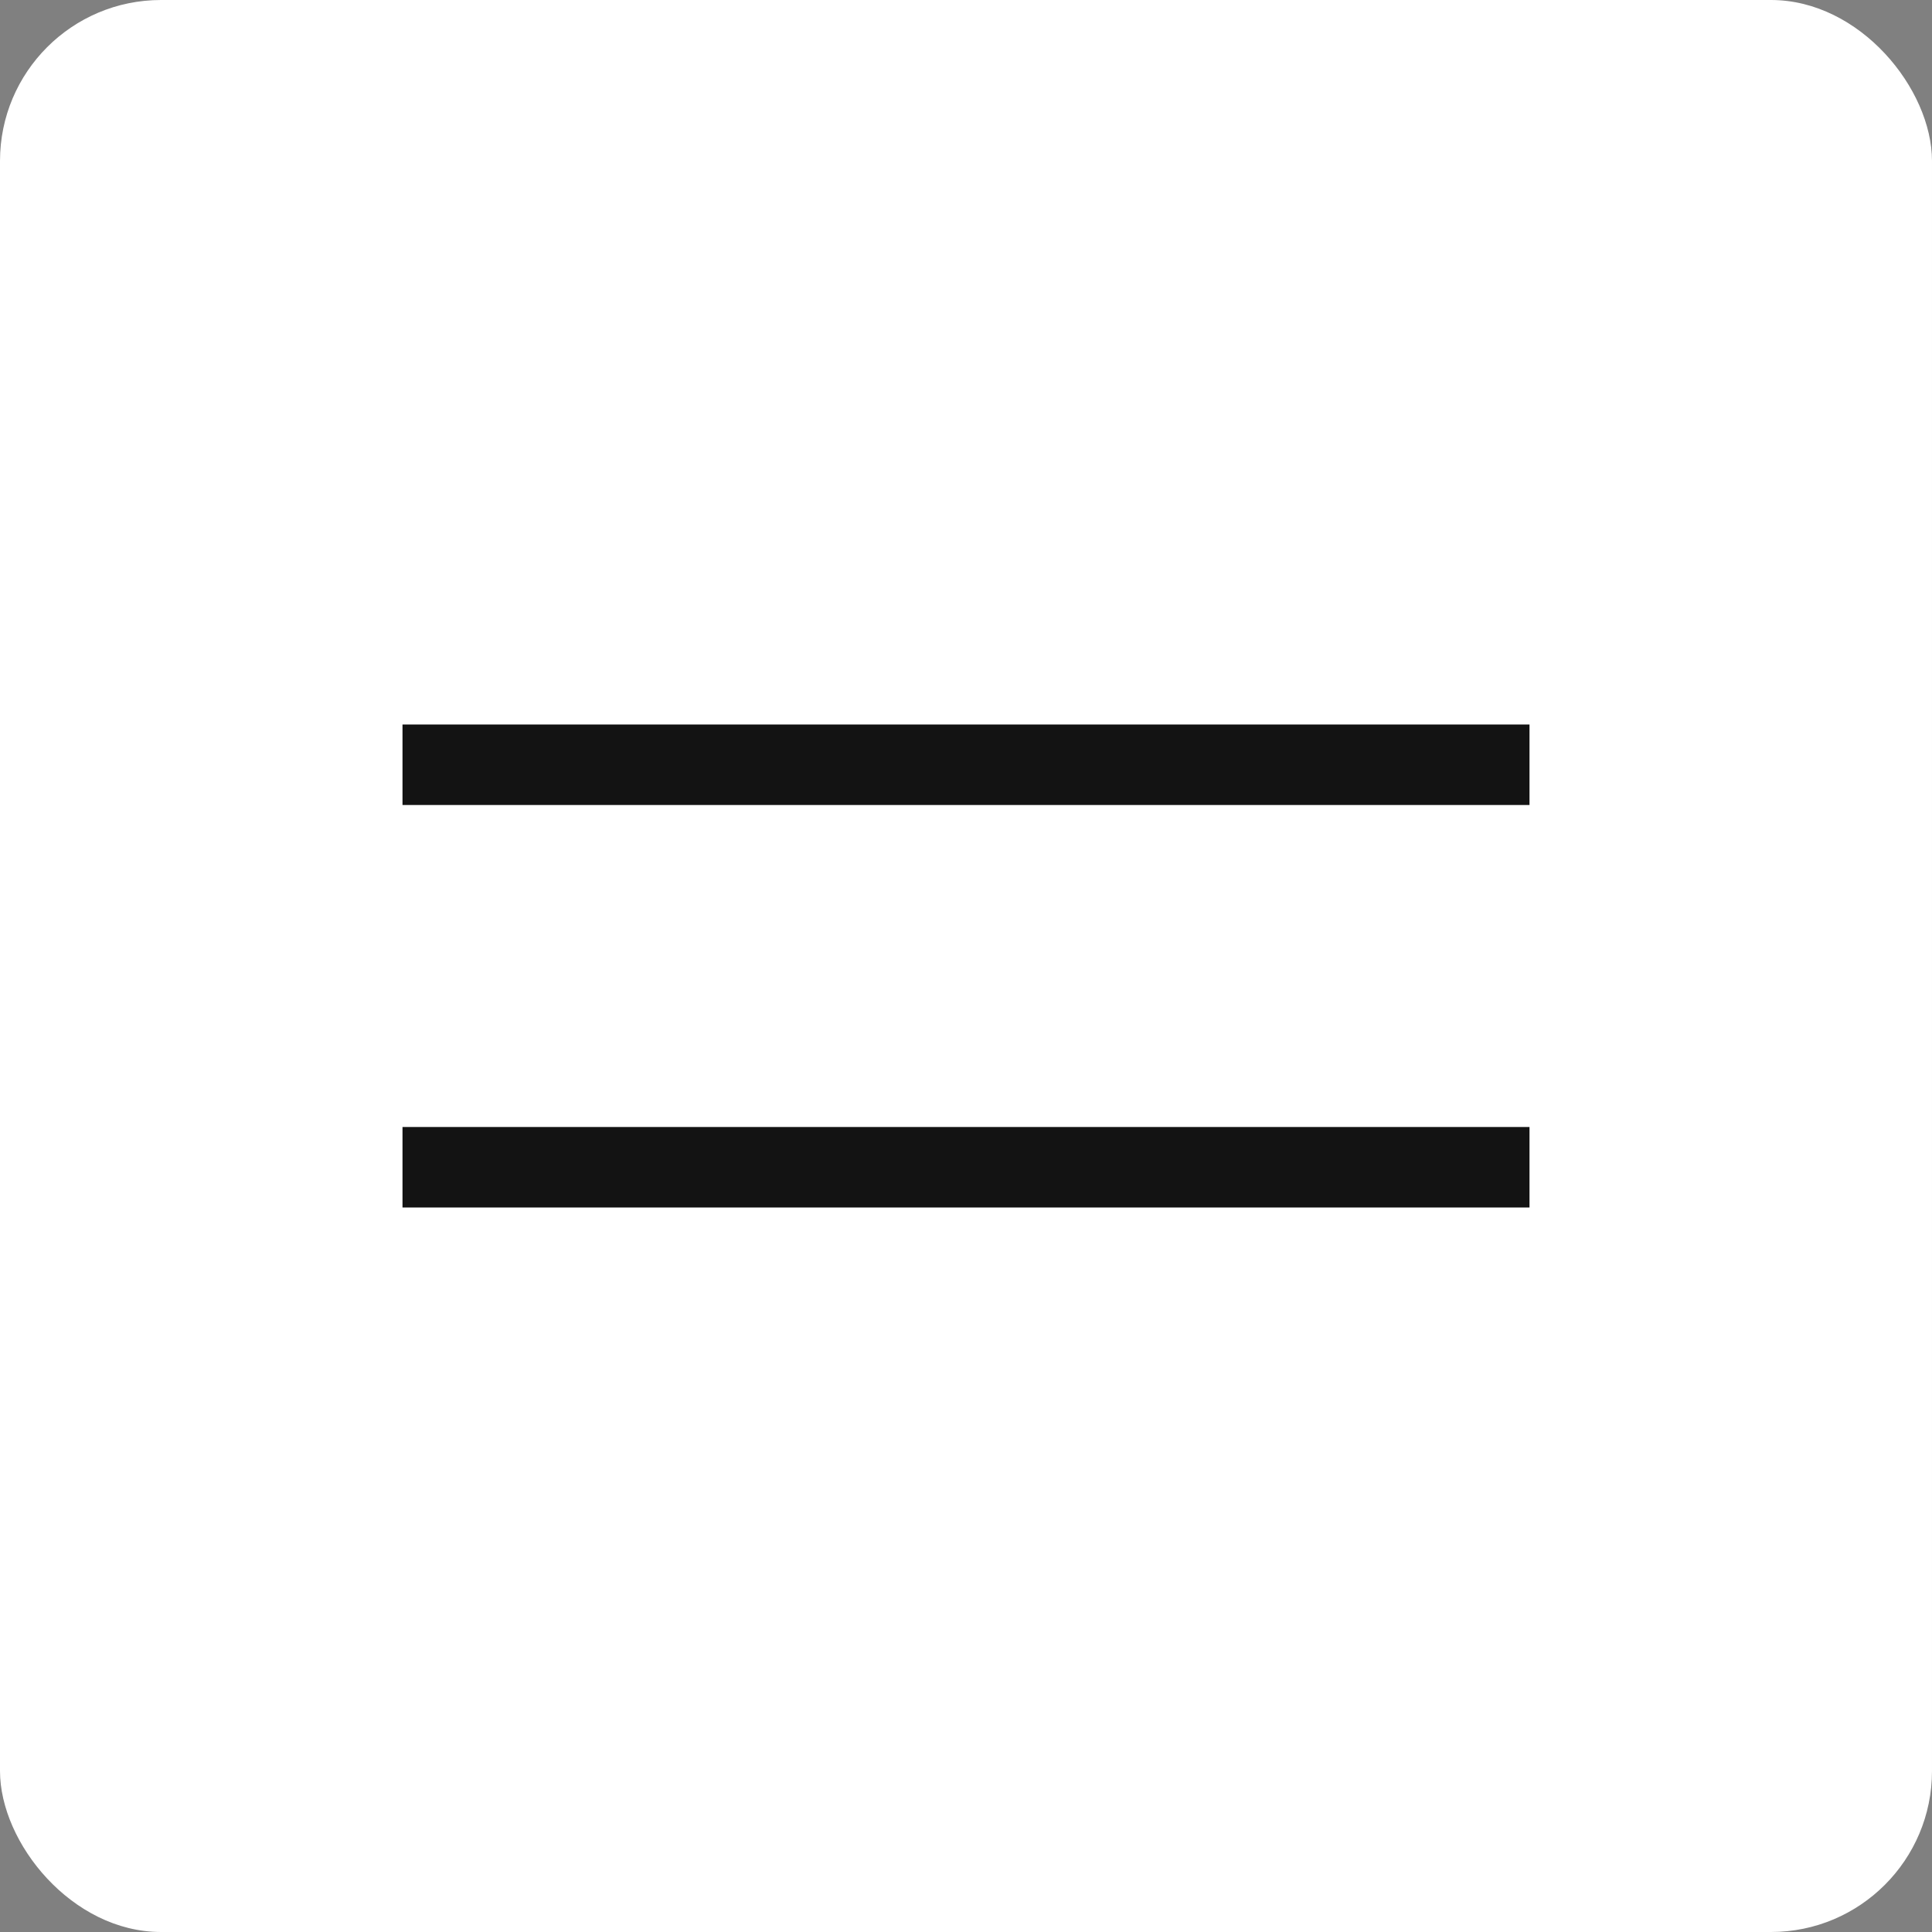
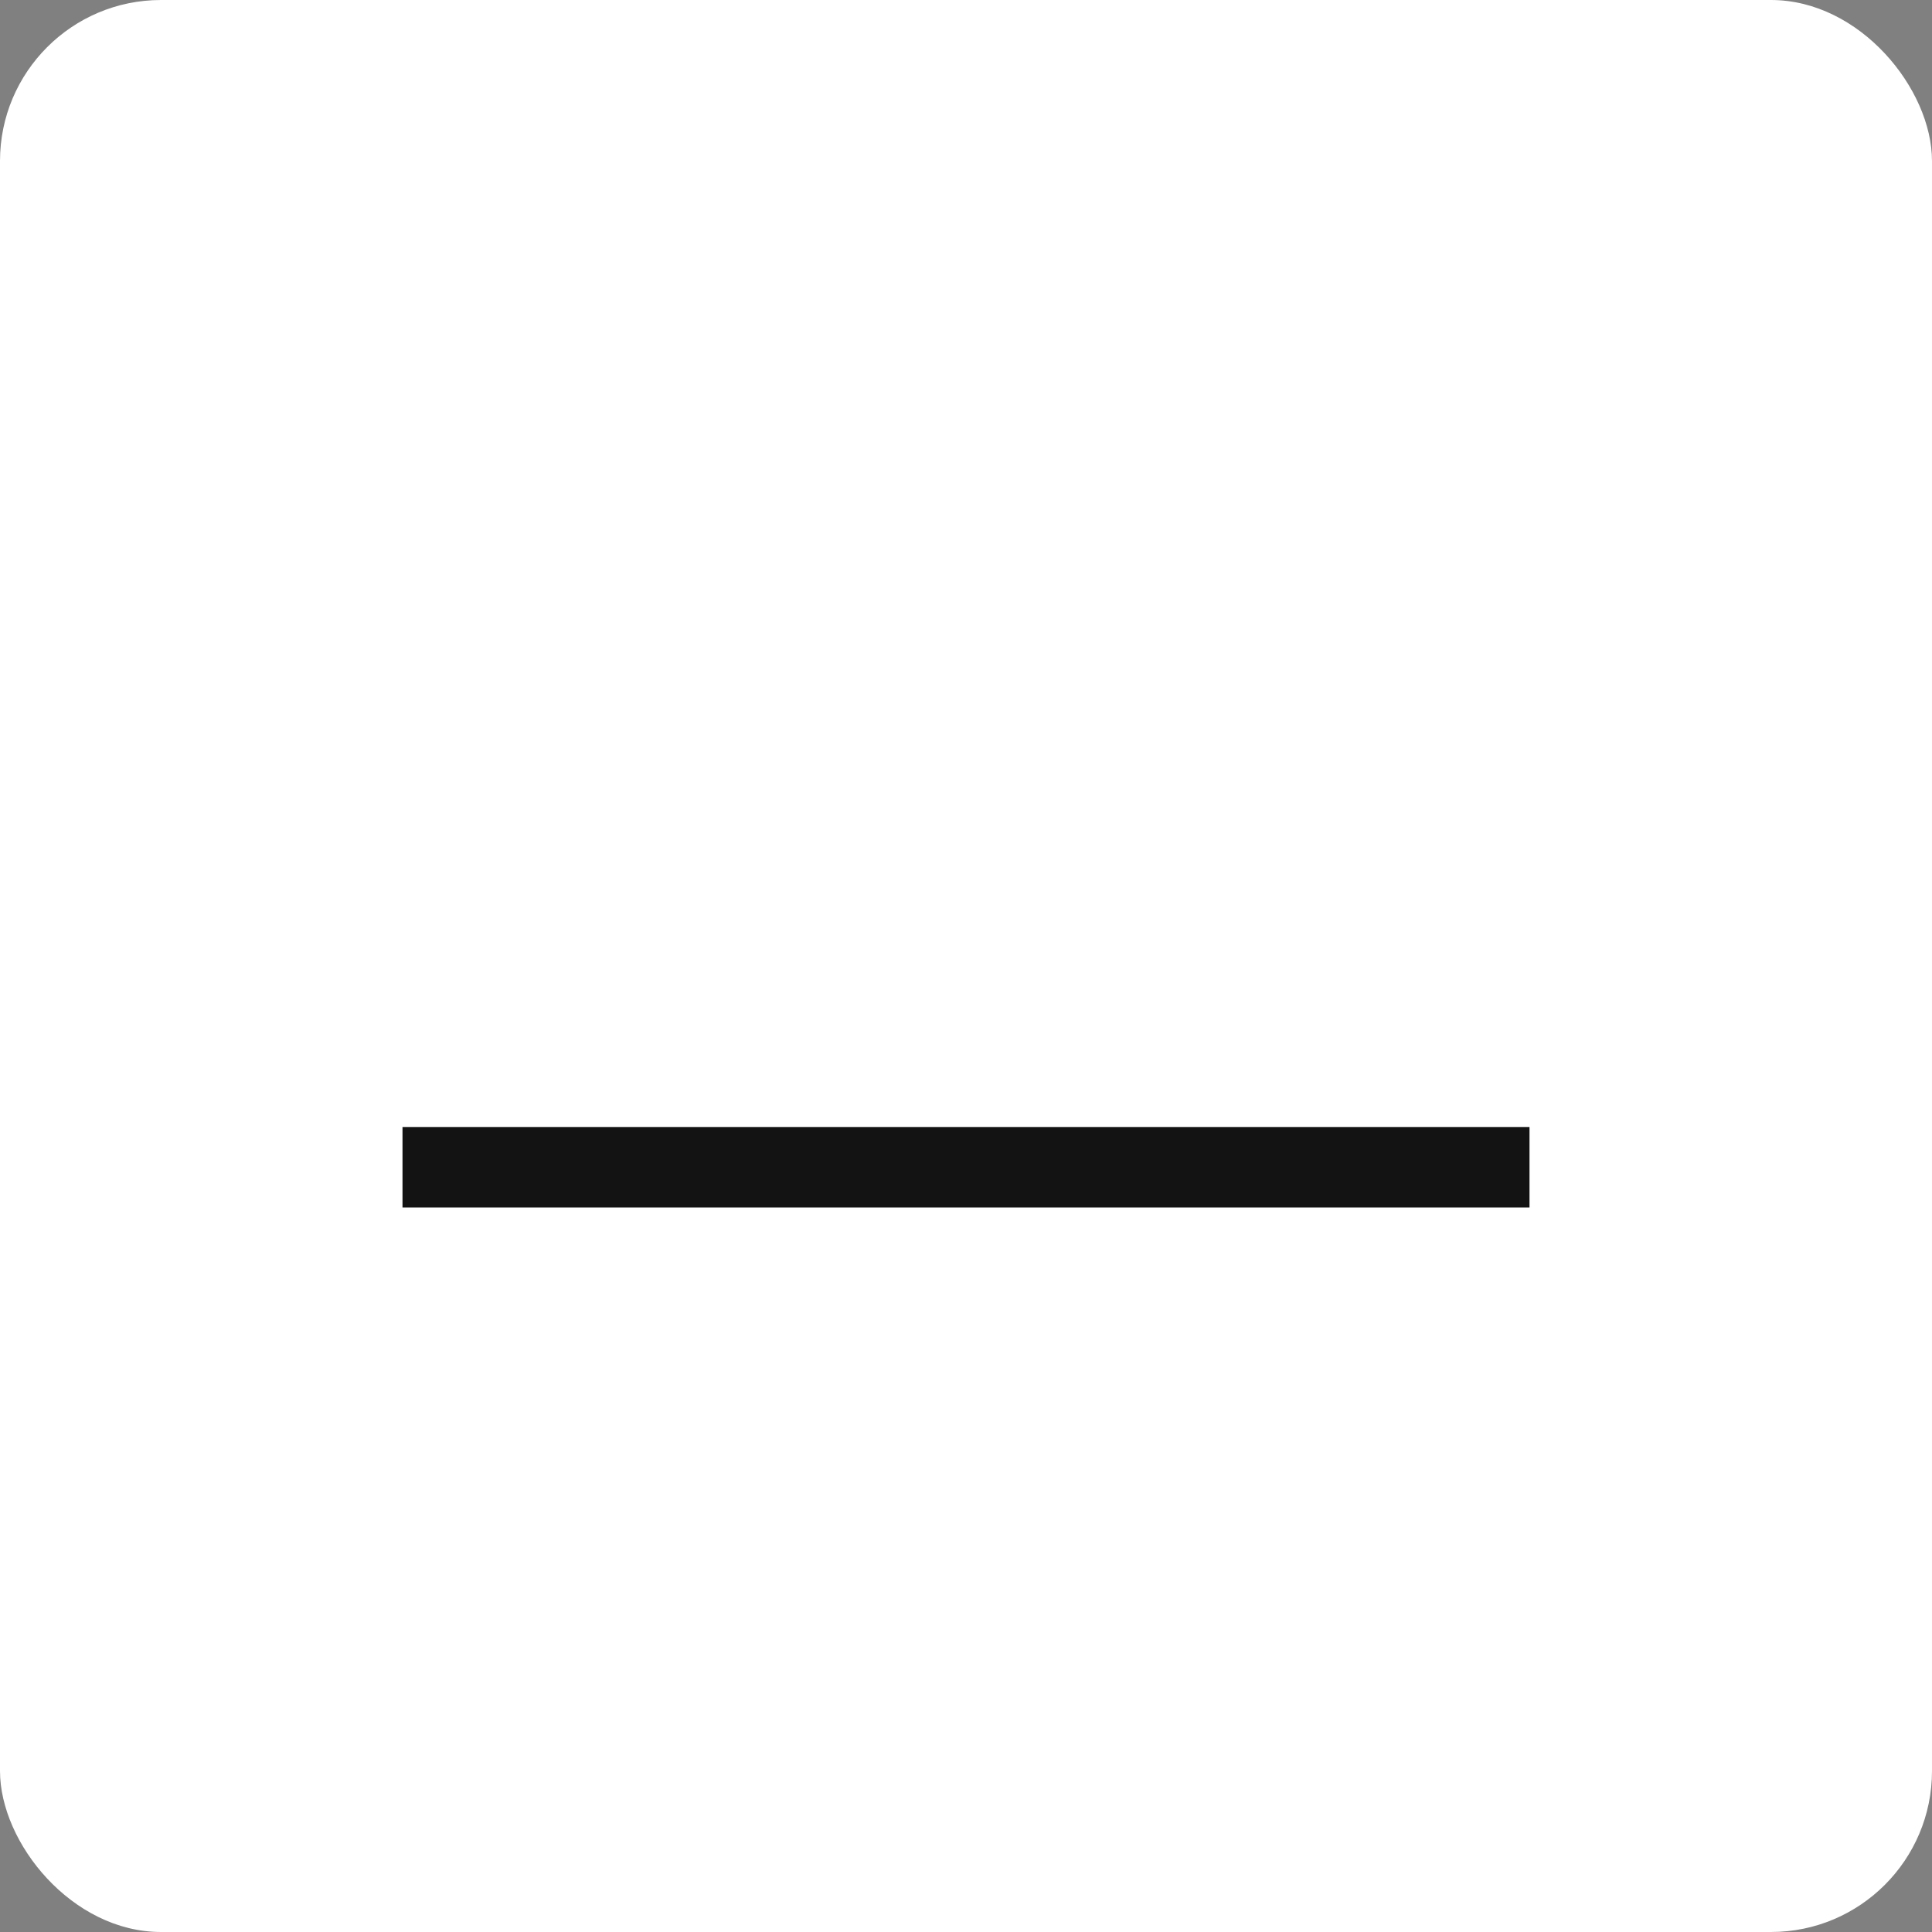
<svg xmlns="http://www.w3.org/2000/svg" width="48" height="48" viewBox="0 0 48 48" fill="none">
  <rect x="0" y="0" width="48" height="48" fill="#808080" stroke="none" />
  <rect width="48" height="48" rx="4" fill="white" />
  <rect x="10" y="28" width="28" height="2" fill="#131313" />
-   <rect x="10" y="18" width="28" height="2" fill="#131313" />
</svg>